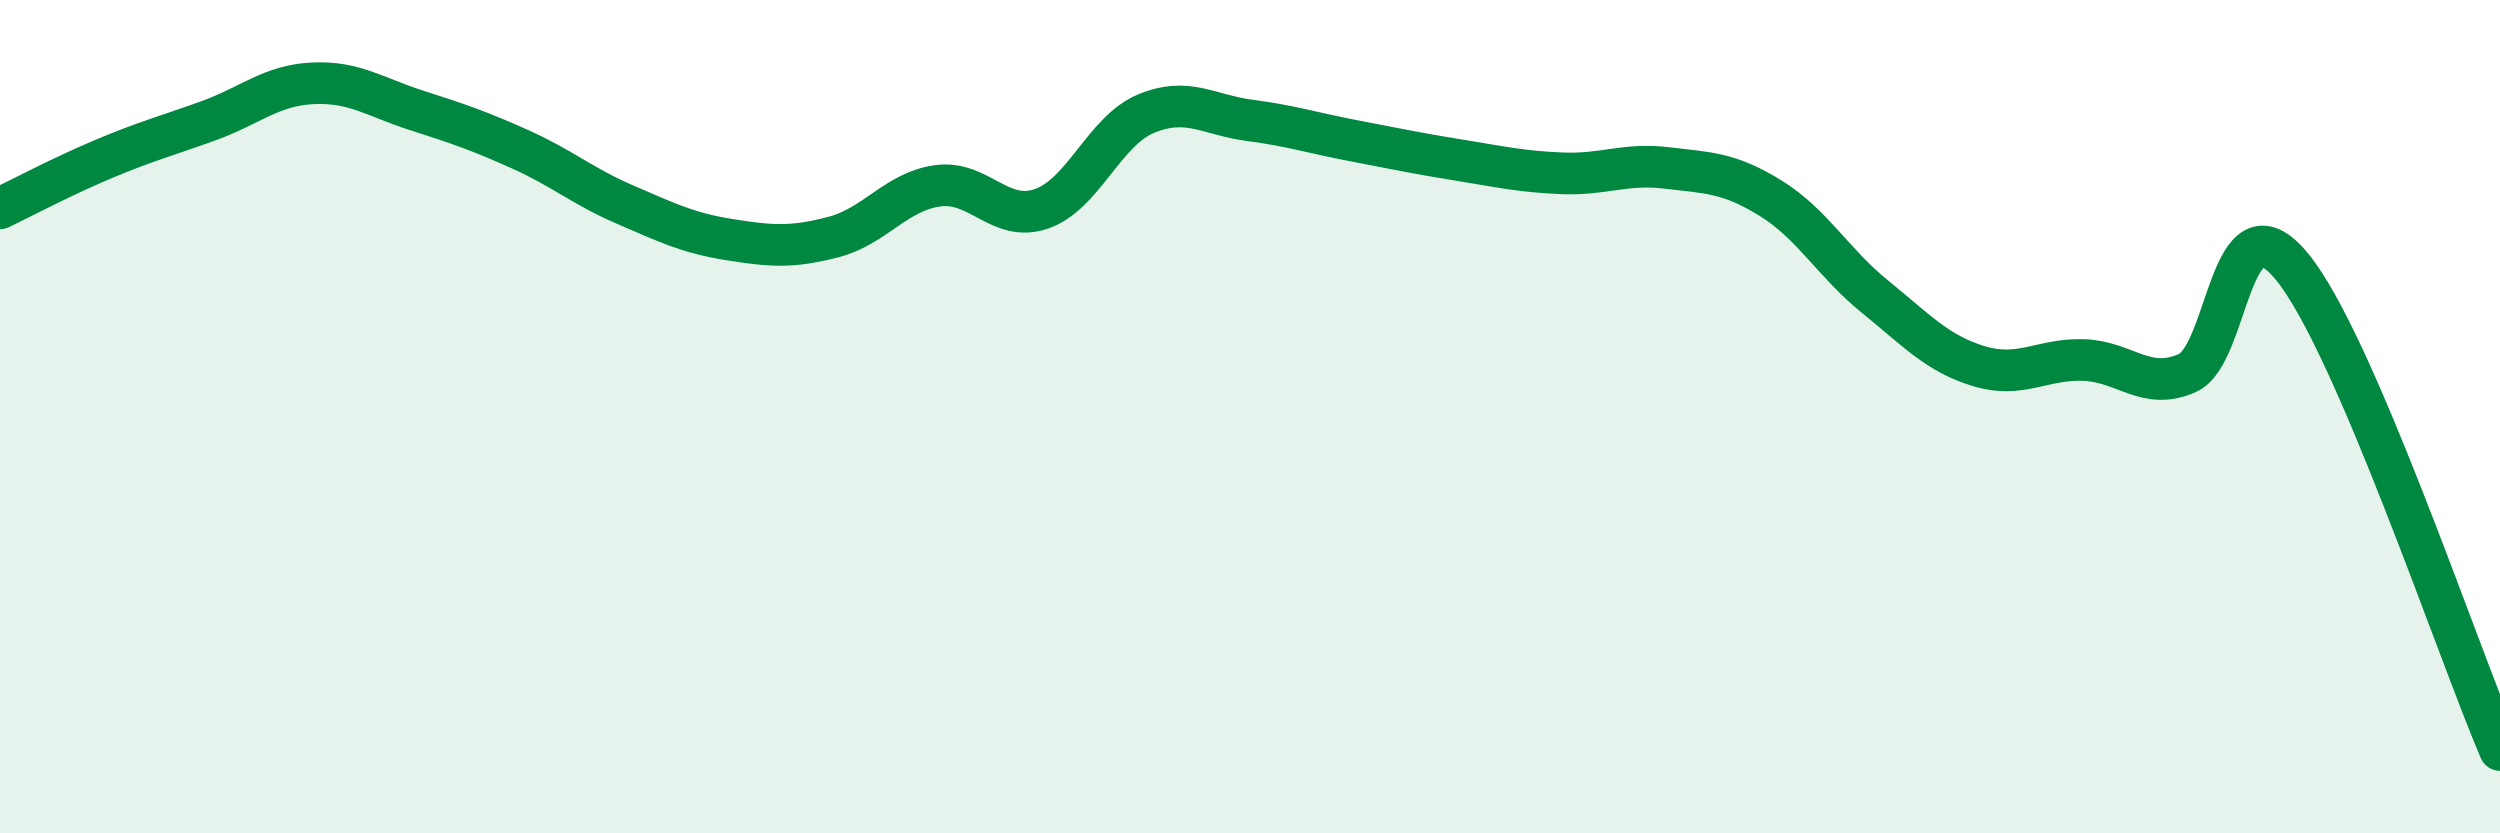
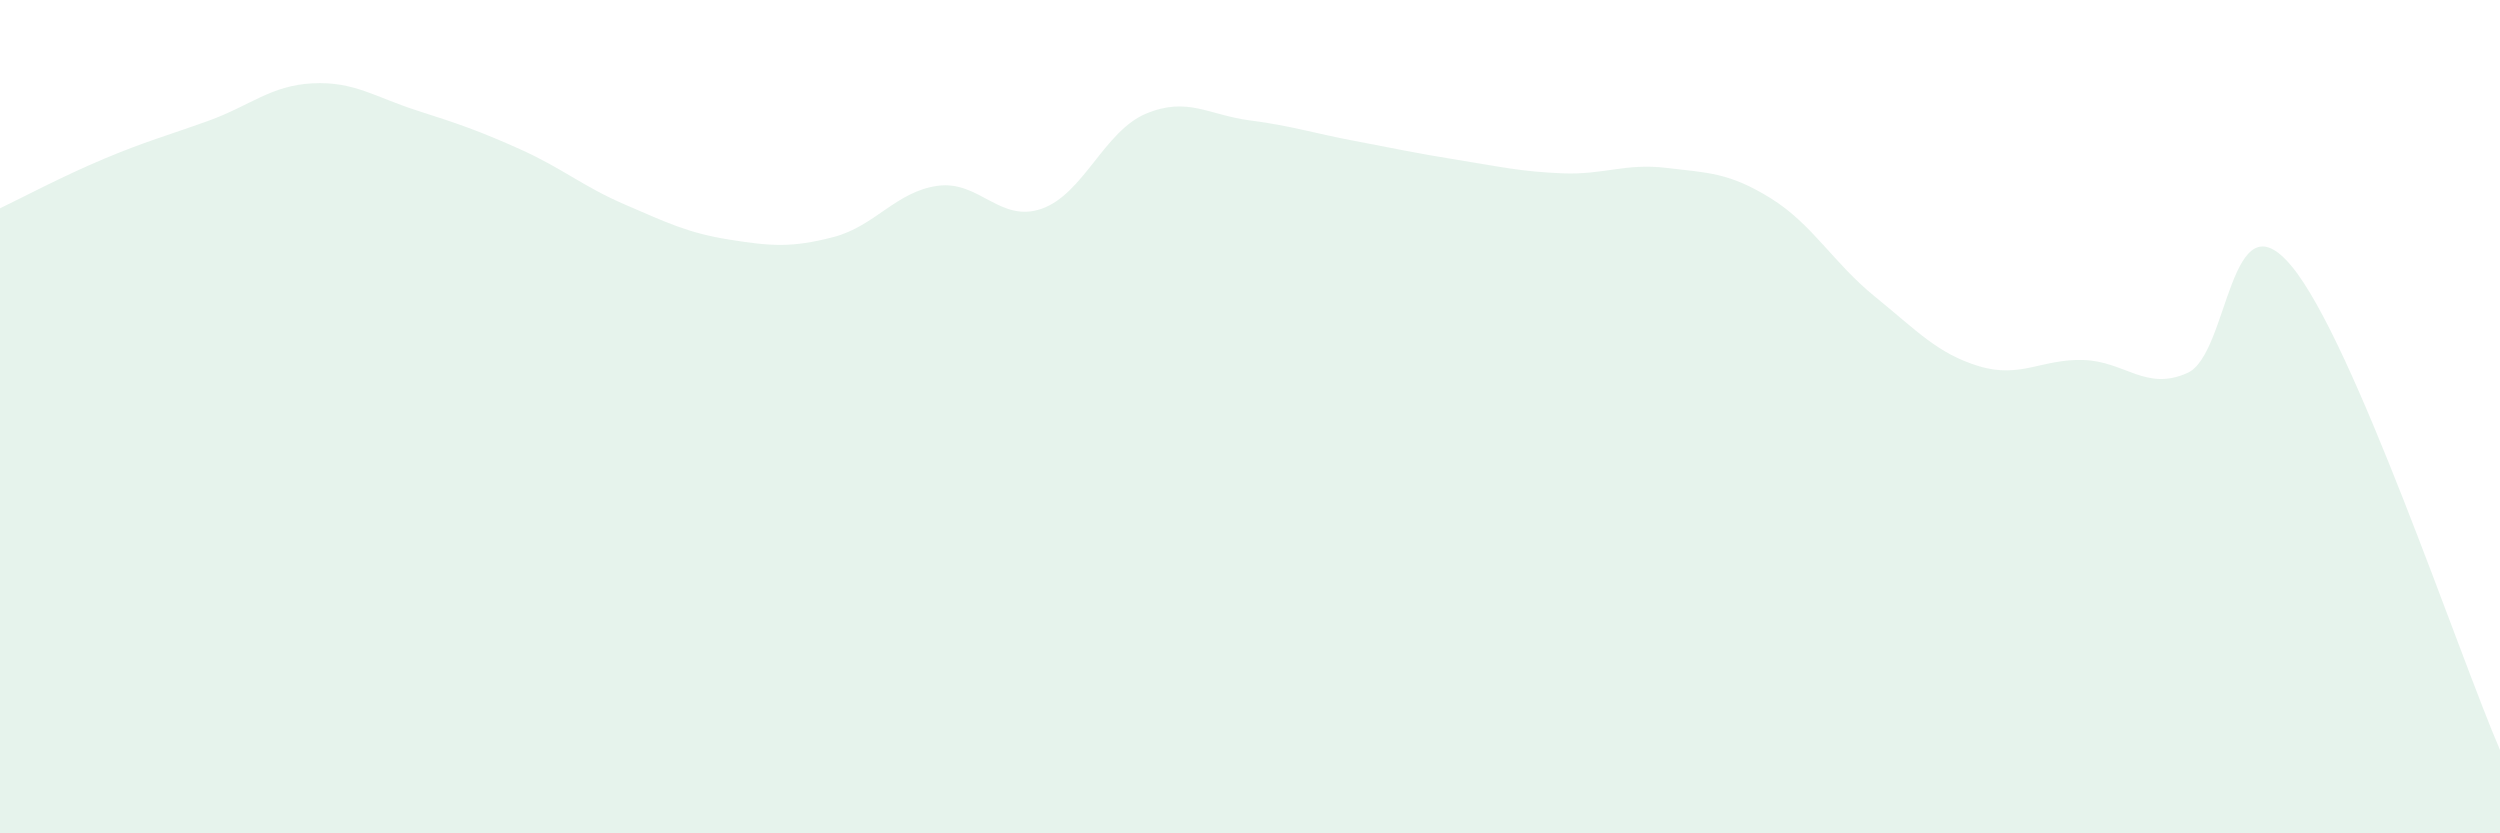
<svg xmlns="http://www.w3.org/2000/svg" width="60" height="20" viewBox="0 0 60 20">
  <path d="M 0,5 C 0.5,4.76 1.5,4.23 2.5,3.81 C 3.5,3.39 4,3.26 5,2.9 C 6,2.54 6.5,2.05 7.5,2 C 8.5,1.95 9,2.33 10,2.65 C 11,2.97 11.5,3.14 12.5,3.59 C 13.5,4.04 14,4.48 15,4.91 C 16,5.34 16.5,5.59 17.5,5.75 C 18.5,5.91 19,5.95 20,5.69 C 21,5.43 21.5,4.6 22.5,4.46 C 23.5,4.32 24,5.36 25,5.01 C 26,4.66 26.5,3.15 27.5,2.73 C 28.5,2.31 29,2.76 30,2.89 C 31,3.02 31.5,3.19 32.5,3.38 C 33.5,3.57 34,3.68 35,3.84 C 36,4 36.5,4.12 37.5,4.16 C 38.5,4.2 39,3.91 40,4.03 C 41,4.15 41.5,4.14 42.5,4.76 C 43.5,5.38 44,6.31 45,7.12 C 46,7.93 46.5,8.49 47.5,8.79 C 48.5,9.09 49,8.61 50,8.64 C 51,8.67 51.5,9.4 52.5,8.95 C 53.5,8.5 53.5,4.58 55,6.39 C 56.5,8.2 59,15.68 60,18L60 20L0 20Z" fill="#008740" opacity="0.1" stroke-linecap="round" stroke-linejoin="round" />
-   <path d="M 0,5 C 0.5,4.76 1.5,4.23 2.5,3.81 C 3.5,3.39 4,3.26 5,2.9 C 6,2.54 6.5,2.05 7.5,2 C 8.5,1.95 9,2.33 10,2.65 C 11,2.97 11.5,3.14 12.5,3.59 C 13.5,4.04 14,4.48 15,4.91 C 16,5.34 16.5,5.59 17.5,5.75 C 18.5,5.91 19,5.95 20,5.69 C 21,5.43 21.5,4.6 22.5,4.46 C 23.5,4.32 24,5.36 25,5.01 C 26,4.66 26.5,3.15 27.5,2.73 C 28.5,2.31 29,2.76 30,2.89 C 31,3.02 31.5,3.19 32.5,3.38 C 33.5,3.57 34,3.68 35,3.84 C 36,4 36.5,4.12 37.5,4.16 C 38.5,4.2 39,3.91 40,4.03 C 41,4.15 41.5,4.14 42.5,4.76 C 43.5,5.38 44,6.31 45,7.12 C 46,7.93 46.5,8.49 47.5,8.79 C 48.5,9.09 49,8.61 50,8.64 C 51,8.67 51.5,9.4 52.5,8.95 C 53.5,8.5 53.5,4.58 55,6.39 C 56.5,8.2 59,15.68 60,18" stroke="#008740" stroke-width="1" fill="none" stroke-linecap="round" stroke-linejoin="round" />
</svg>